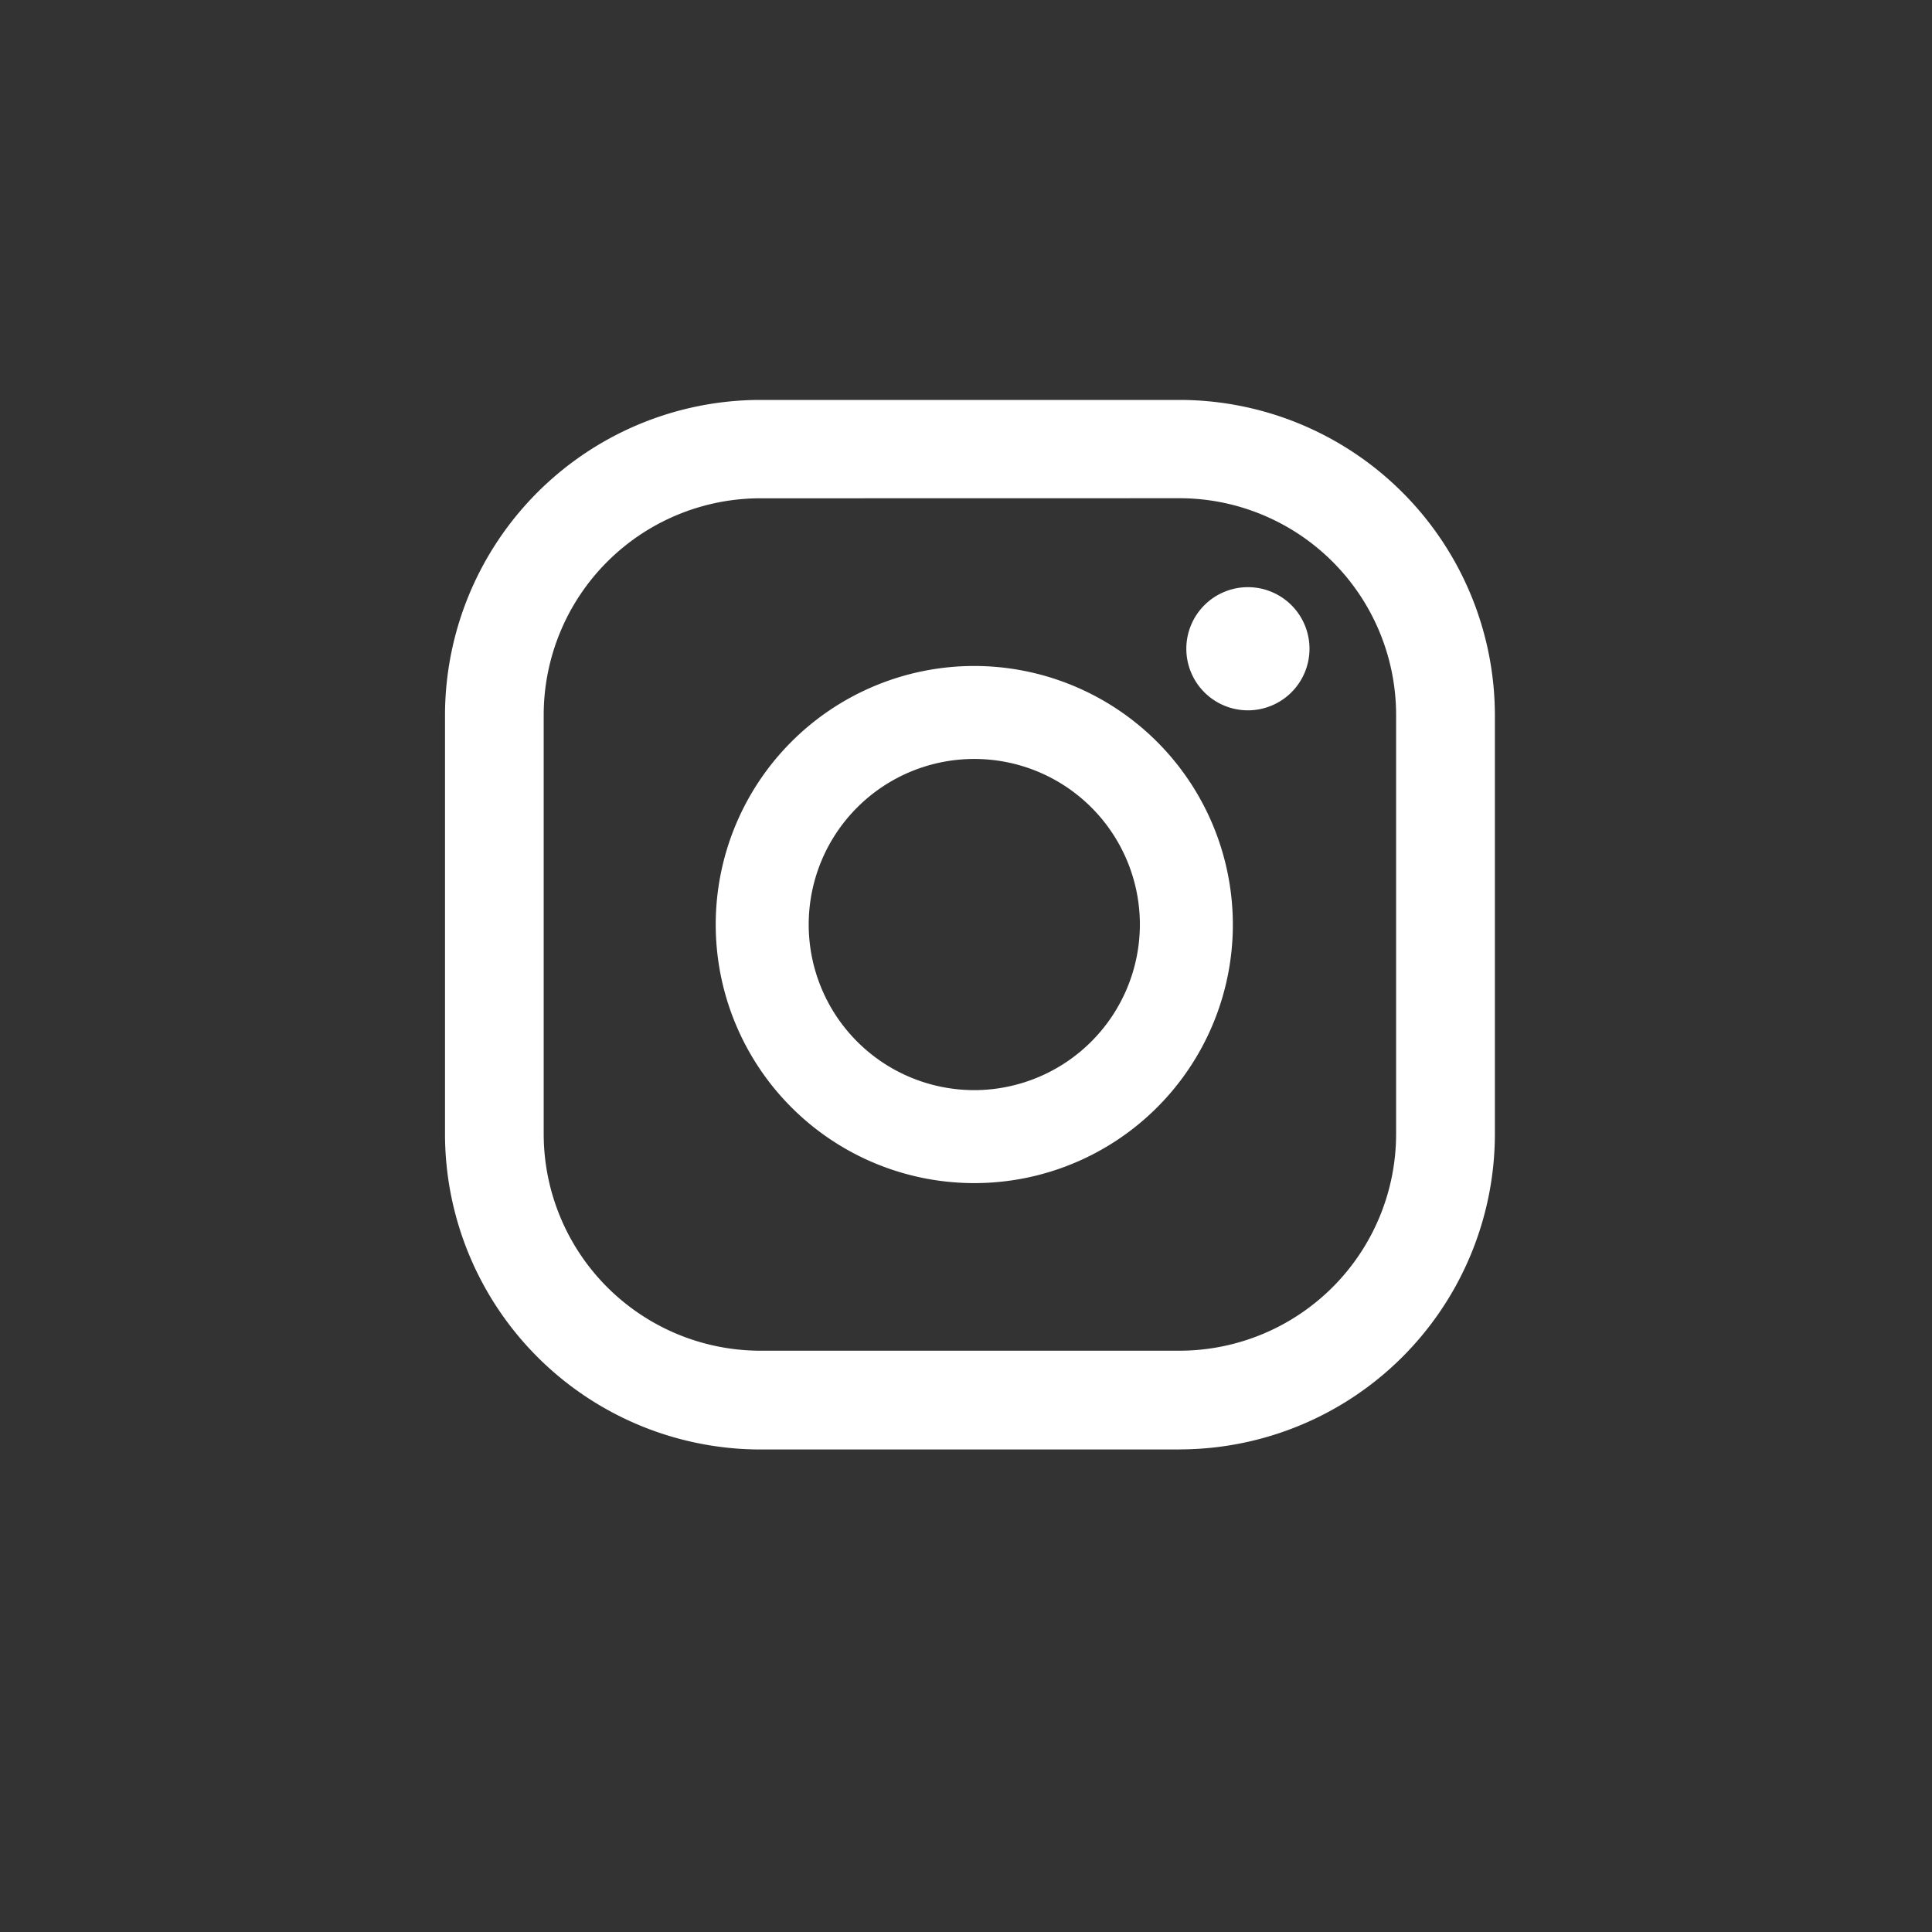
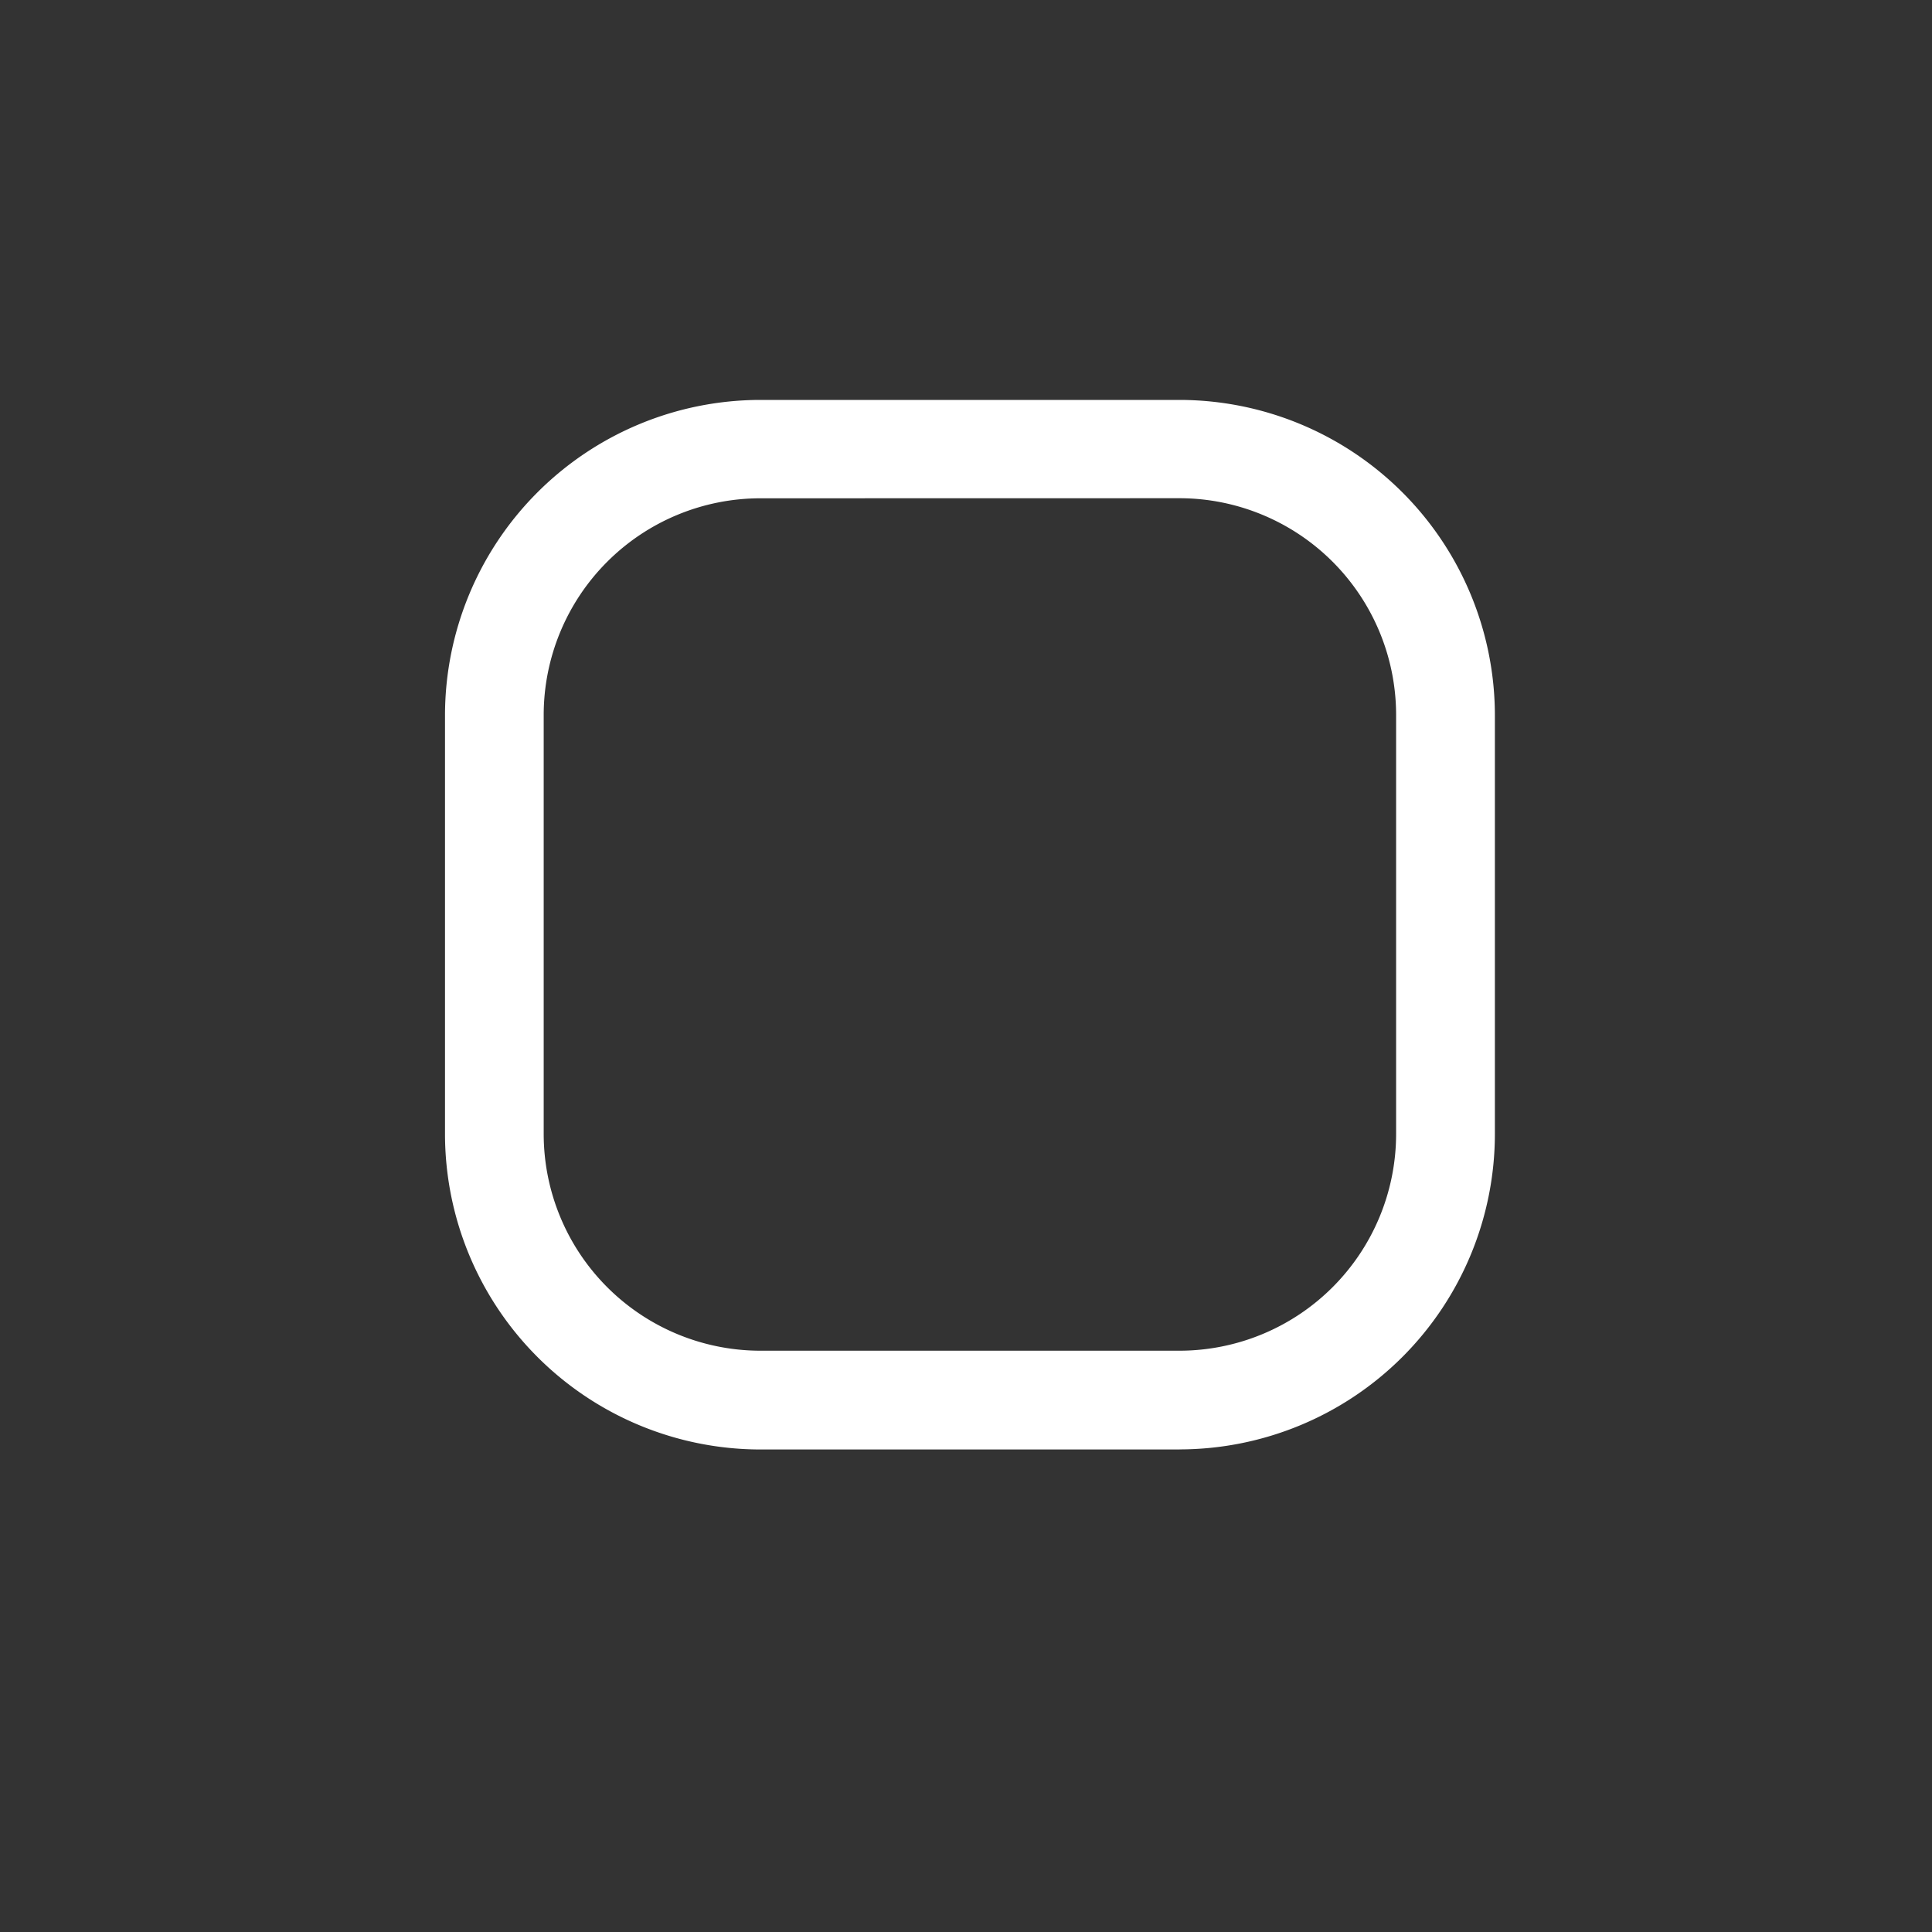
<svg xmlns="http://www.w3.org/2000/svg" width="24" height="24" viewBox="0 0 24 24">
  <rect x="0" y="0" width="24" height="24" fill="#333333" stroke="none" />
  <g data-name="Grupo 5313">
-     <path data-name="Retângulo 3534" fill="none" d="M0 0h24v24H0z" />
    <g data-name="Grupo 5304">
      <g data-name="Grupo 5308" fill="#fff">
-         <path data-name="Caminho 5468" d="M15.502 7.294a.765.765 0 1 0 .765.765.765.765 0 0 0-.765-.765" />
-         <path data-name="Caminho 5469" d="M12.103 8.273a3.212 3.212 0 1 0 3.212 3.212 3.215 3.215 0 0 0-3.212-3.212m0 5.269a2.057 2.057 0 1 1 2.057-2.057 2.06 2.06 0 0 1-2.057 2.057" />
        <path data-name="Caminho 5470" d="M14.653 18.006H9.445a3.922 3.922 0 0 1-3.917-3.918V8.88a3.921 3.921 0 0 1 3.917-3.912h5.207a3.922 3.922 0 0 1 3.918 3.917v5.203a3.922 3.922 0 0 1-3.918 3.917M9.445 6.19a2.693 2.693 0 0 0-2.691 2.691v5.207a2.694 2.694 0 0 0 2.691 2.691h5.207a2.694 2.694 0 0 0 2.691-2.691V8.88a2.694 2.694 0 0 0-2.691-2.691z" />
      </g>
    </g>
  </g>
</svg>